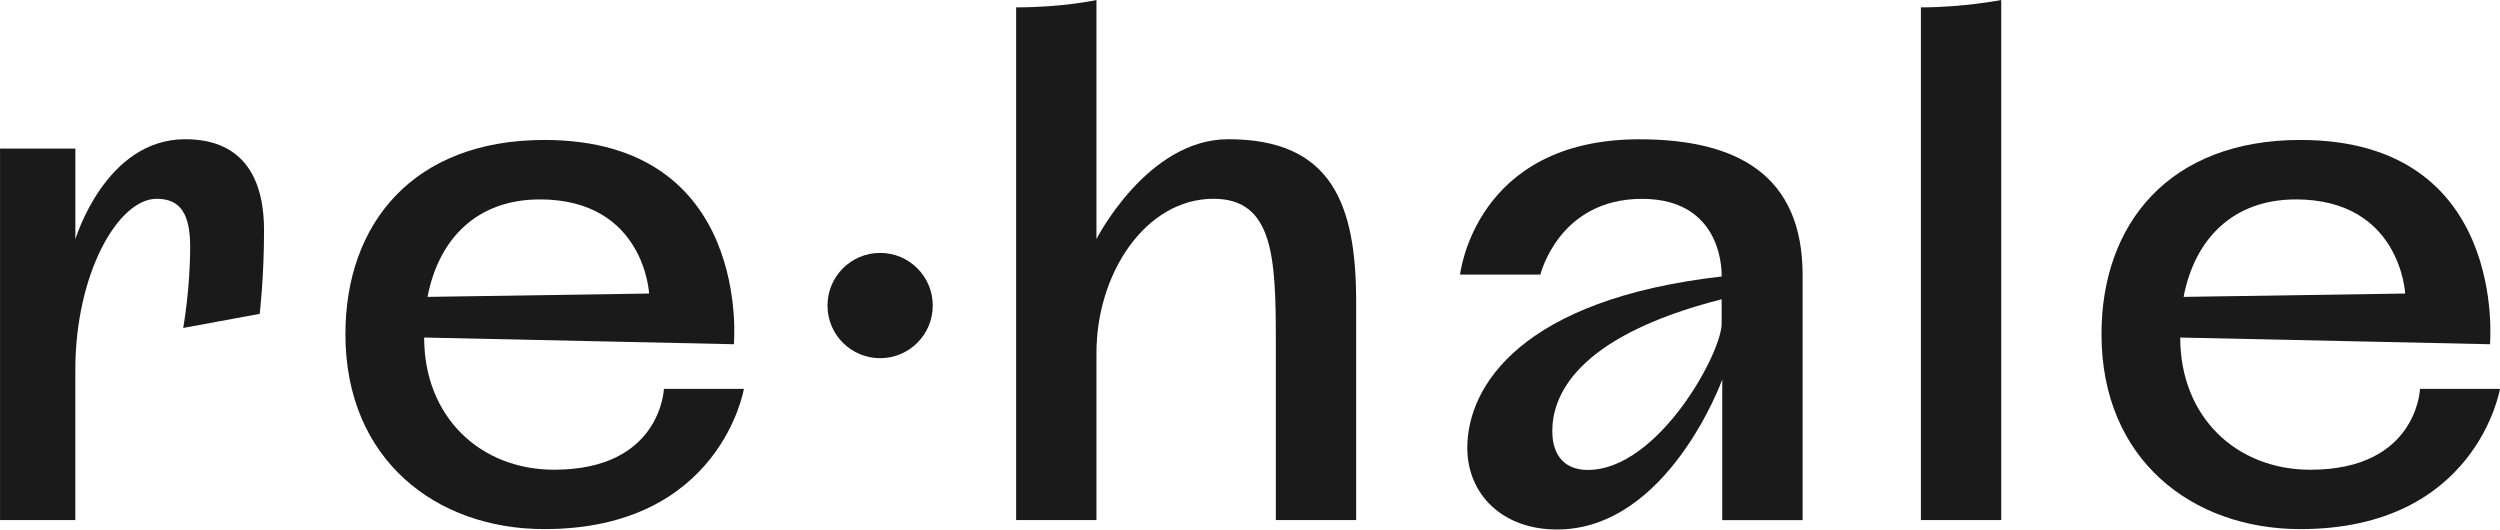
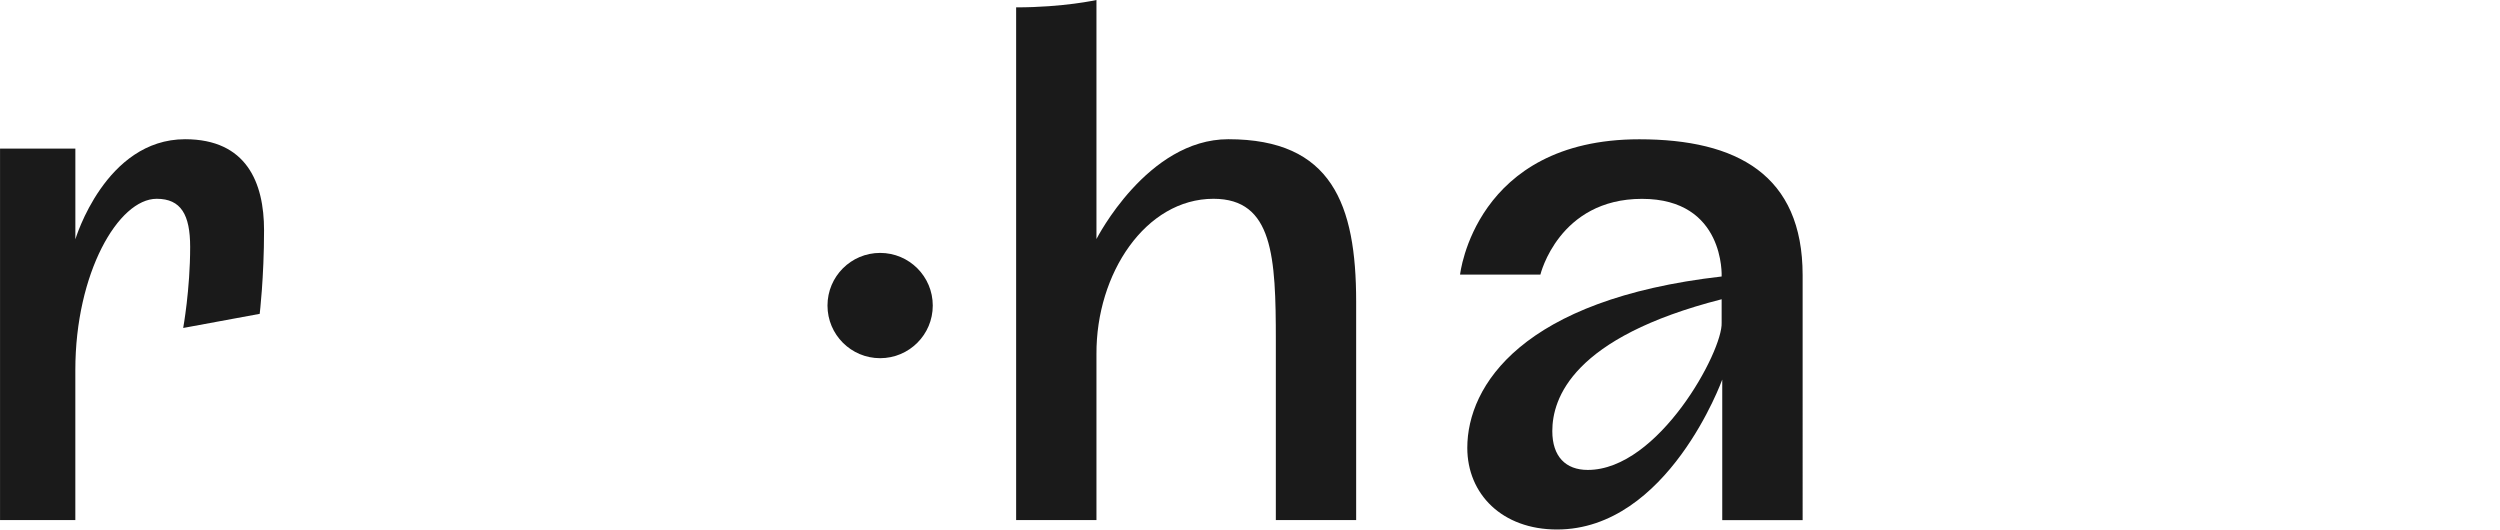
<svg xmlns="http://www.w3.org/2000/svg" id="Ebene_1" data-name="Ebene 1" viewBox="0 0 747.02 158.22">
  <defs>
    <style>
      .cls-1 {
        fill: #1a1a1a;
      }
    </style>
  </defs>
  <path class="cls-1" d="M262.99,75.57c-8.69,0-15.73,7.04-15.73,15.73s7.04,15.73,15.73,15.73,15.73-7.04,15.73-15.73-7.04-15.73-15.73-15.73Z" />
  <path class="cls-1" d="M55.32,41.6c-23.89,0-32.8,29.91-32.8,29.91v-27.11H.01v111s22.5,0,22.5,0v-44.85c0-29.02,12.9-51.15,24.31-51.15,7.28,0,10,4.79,10,14.39,0,12.8-2.08,24.21-2.08,24.21l22.86-4.22s1.3-10.78,1.3-24.98-5.2-27.2-23.6-27.2Z" />
-   <path class="cls-1" d="M165.64,140.36c-22.14,0-38.9-15.75-38.9-39.5l92.55,2s5.58-61.04-56.65-61.04c-39.09,0-59.43,24.93-59.43,58.04,0,37.5,27.12,58.24,59.43,58.24,52.66,0,59.64-41.91,59.64-41.91h-23.9s-.83,24.16-32.75,24.16Zm-4.39-80.78c31.32,0,32.71,28.13,32.71,28.13l-66.22,1c3.39-17.55,14.96-29.12,33.51-29.12Z" />
  <path class="cls-1" d="M367.03,41.6c-24.25,0-39.4,29.83-39.4,29.83V0s-9.8,2.2-24,2.2V155.4h24v-49.58c-.13-24.12,14.71-46.42,34.97-46.42,17.83,0,18.63,17.36,18.63,42.41v53.59h24V90.1c0-29.05-7.28-48.5-38.2-48.5Z" />
  <path class="cls-1" d="M489.84,41.62c-49.2,0-53.56,40.44-53.56,40.44h24s5.46-22.64,30.36-22.64,23.8,23.2,23.8,23.2c-59.6,6.8-76,32.6-76,51.2,0,13.8,10.4,24.4,26.8,24.4,33.2,0,49.38-44.8,49.38-44.8v42h24.02V82.22c0-29.95-19.59-40.6-48.81-40.6Zm24.6,54.8c.4,8.4-18.8,44-40,44-6.6,0-10.6-4-10.6-11.6,0-9.8,6-28,50.6-39.4v7Z" />
-   <path class="cls-1" d="M573.98,155.4h24V0s-11.2,2.2-24,2.2V155.4Z" />
-   <path class="cls-1" d="M723.12,116.2s-.83,24.16-32.75,24.16c-22.14,0-38.9-15.75-38.9-39.5l92.55,2s5.58-61.04-56.65-61.04c-39.09,0-59.43,24.93-59.43,58.04,0,37.5,27.12,58.24,59.43,58.24,52.66,0,59.64-41.91,59.64-41.91h-23.9Zm-37.14-56.62c31.32,0,32.71,28.13,32.71,28.13l-66.22,1c3.39-17.55,14.96-29.12,33.51-29.12Z" />
</svg>